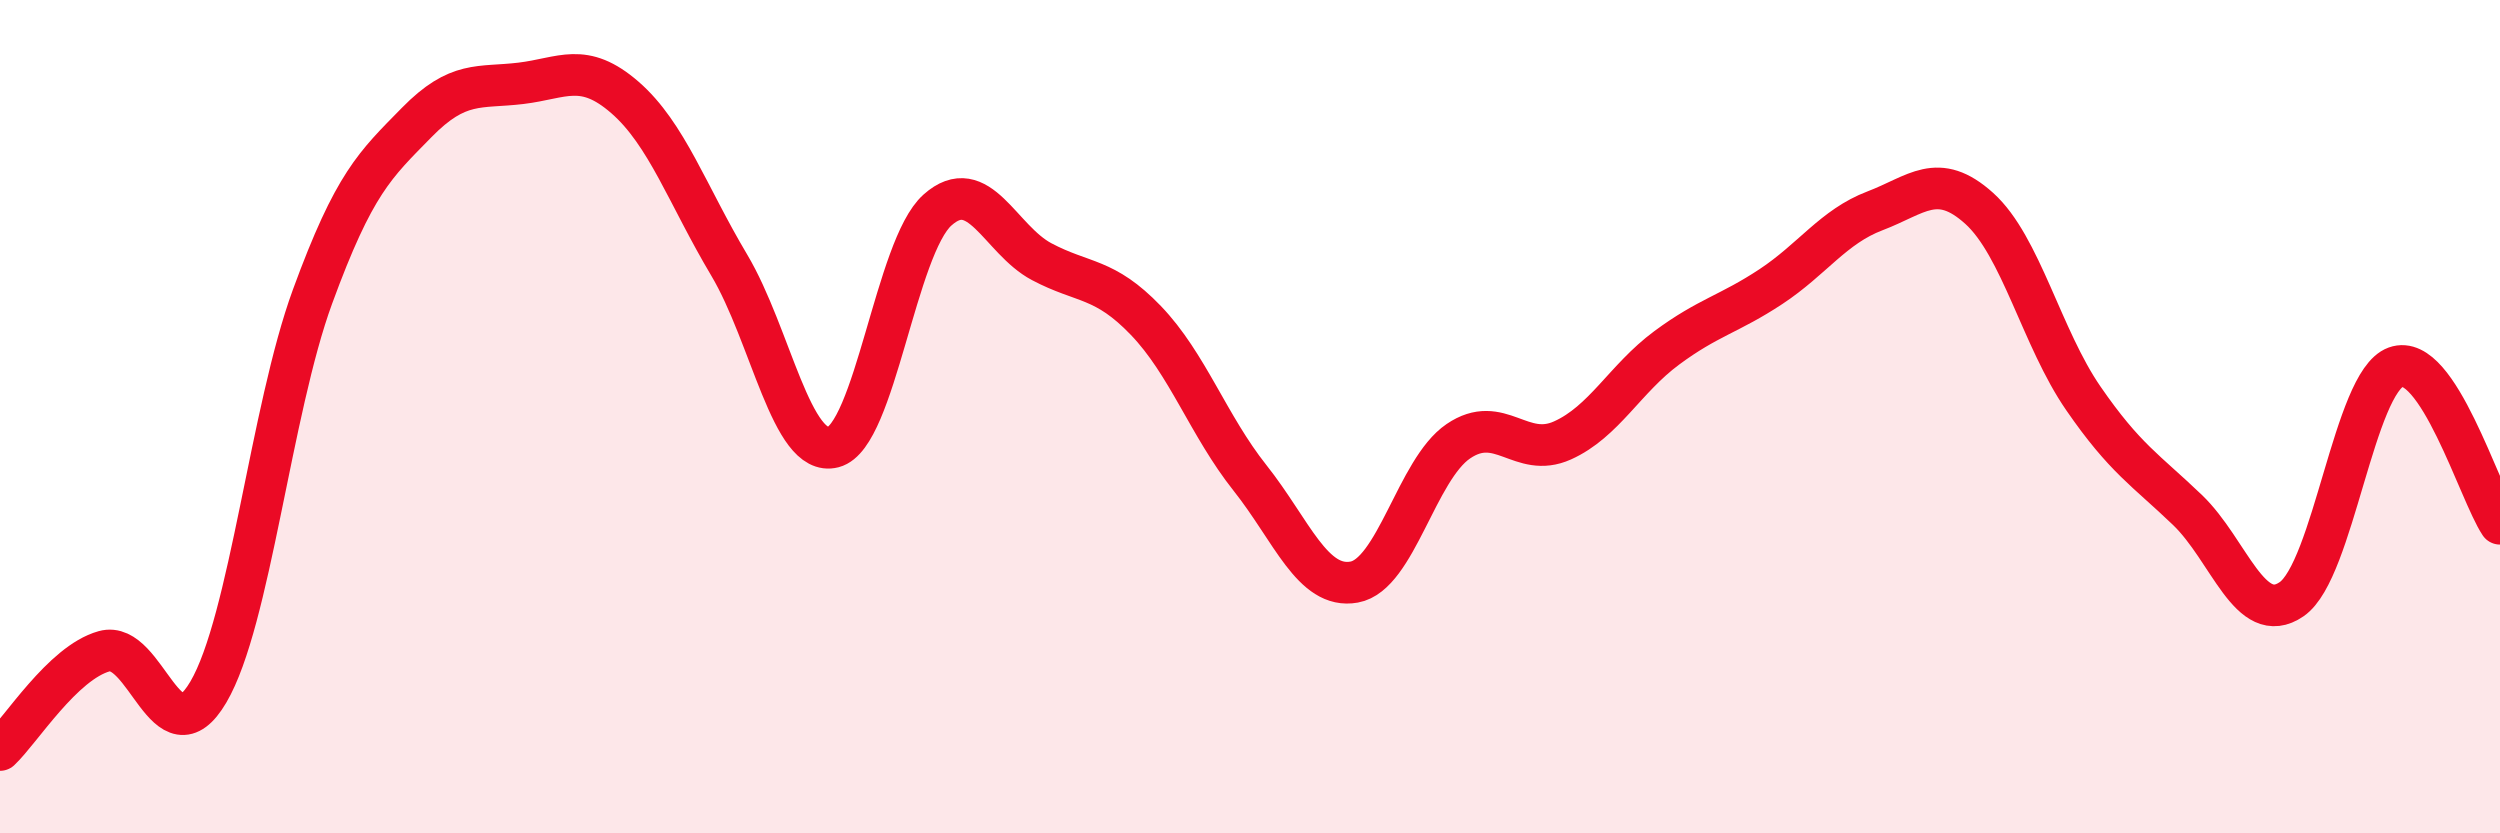
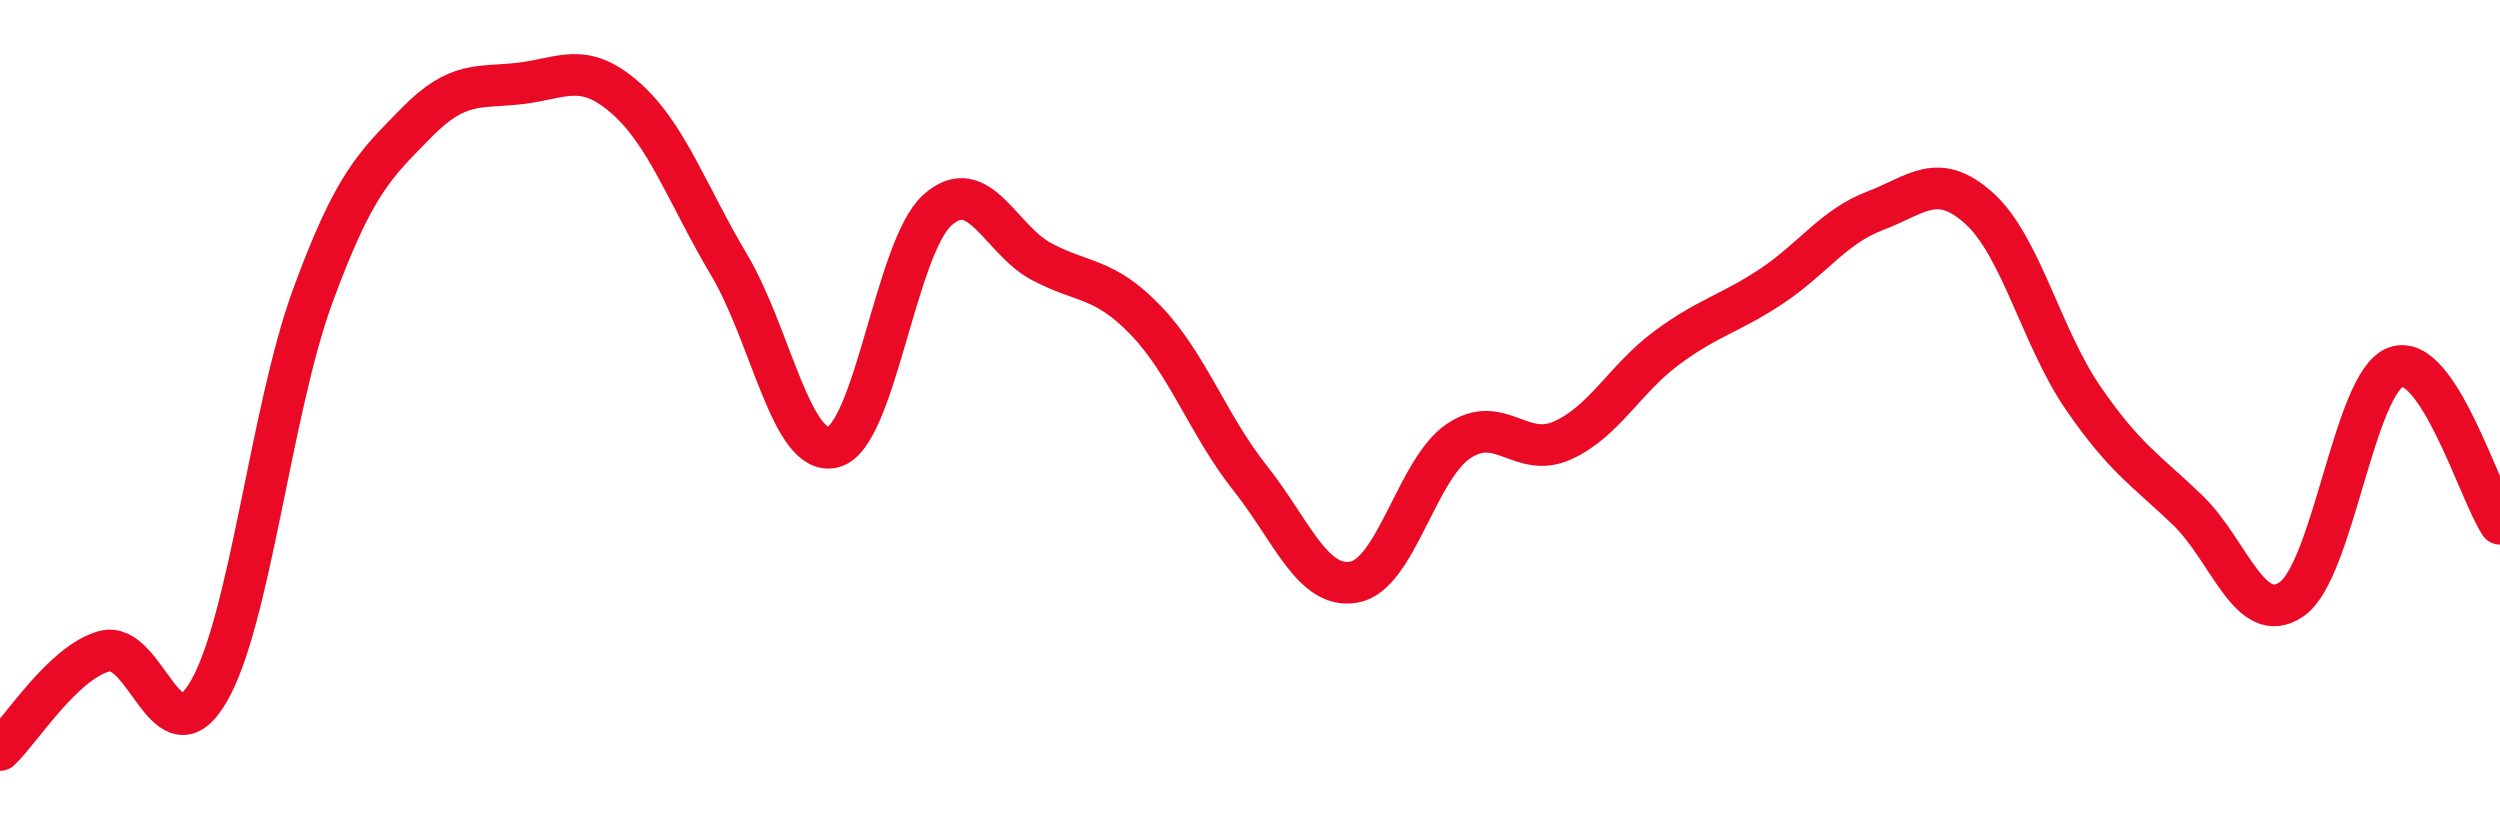
<svg xmlns="http://www.w3.org/2000/svg" width="60" height="20" viewBox="0 0 60 20">
-   <path d="M 0,18 C 0.5,17.53 1.5,15.91 2.5,15.63 C 3.5,15.35 4,18.31 5,16.61 C 6,14.91 6.5,9.85 7.5,7.12 C 8.5,4.39 9,3.96 10,2.94 C 11,1.92 11.5,2.12 12.5,2 C 13.5,1.88 14,1.47 15,2.34 C 16,3.21 16.5,4.68 17.5,6.36 C 18.5,8.04 19,10.99 20,10.73 C 21,10.47 21.5,5.93 22.5,5.04 C 23.5,4.15 24,5.75 25,6.28 C 26,6.81 26.5,6.65 27.5,7.69 C 28.5,8.73 29,10.21 30,11.47 C 31,12.73 31.5,14.15 32.5,13.97 C 33.5,13.79 34,11.27 35,10.59 C 36,9.91 36.5,11.02 37.5,10.57 C 38.5,10.12 39,9.09 40,8.35 C 41,7.61 41.5,7.54 42.5,6.88 C 43.5,6.22 44,5.44 45,5.06 C 46,4.68 46.5,4.1 47.5,5 C 48.5,5.9 49,8.11 50,9.56 C 51,11.01 51.5,11.28 52.5,12.24 C 53.5,13.2 54,15.07 55,14.38 C 56,13.69 56.5,9.17 57.5,8.81 C 58.5,8.45 59.5,11.82 60,12.57L60 20L0 20Z" fill="#EB0A25" opacity="0.1" stroke-linecap="round" stroke-linejoin="round" />
  <path d="M 0,18 C 0.5,17.53 1.5,15.91 2.5,15.63 C 3.5,15.35 4,18.31 5,16.61 C 6,14.91 6.5,9.85 7.5,7.12 C 8.5,4.39 9,3.96 10,2.94 C 11,1.92 11.5,2.12 12.5,2 C 13.5,1.88 14,1.47 15,2.34 C 16,3.21 16.5,4.68 17.5,6.36 C 18.5,8.04 19,10.99 20,10.73 C 21,10.47 21.5,5.93 22.5,5.04 C 23.5,4.15 24,5.75 25,6.28 C 26,6.81 26.5,6.65 27.5,7.69 C 28.5,8.73 29,10.21 30,11.47 C 31,12.73 31.5,14.15 32.5,13.97 C 33.5,13.79 34,11.27 35,10.59 C 36,9.91 36.5,11.02 37.5,10.57 C 38.5,10.12 39,9.09 40,8.35 C 41,7.61 41.5,7.54 42.5,6.88 C 43.5,6.22 44,5.44 45,5.06 C 46,4.68 46.5,4.1 47.5,5 C 48.5,5.9 49,8.11 50,9.56 C 51,11.01 51.5,11.28 52.5,12.24 C 53.5,13.2 54,15.07 55,14.38 C 56,13.69 56.5,9.17 57.5,8.81 C 58.5,8.45 59.5,11.82 60,12.57" stroke="#EB0A25" stroke-width="1" fill="none" stroke-linecap="round" stroke-linejoin="round" />
</svg>